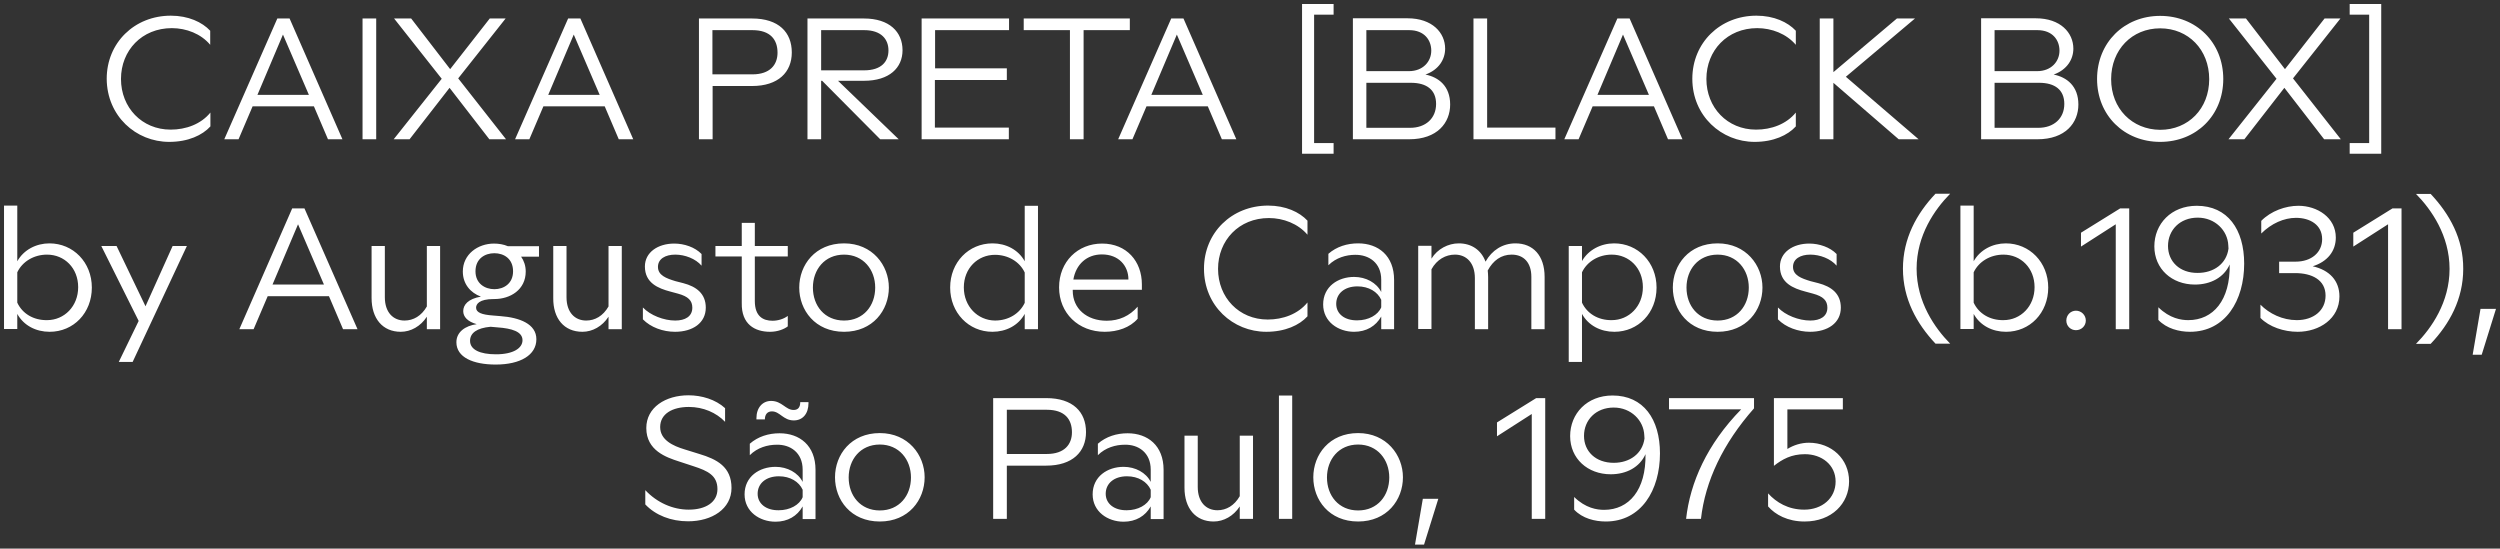
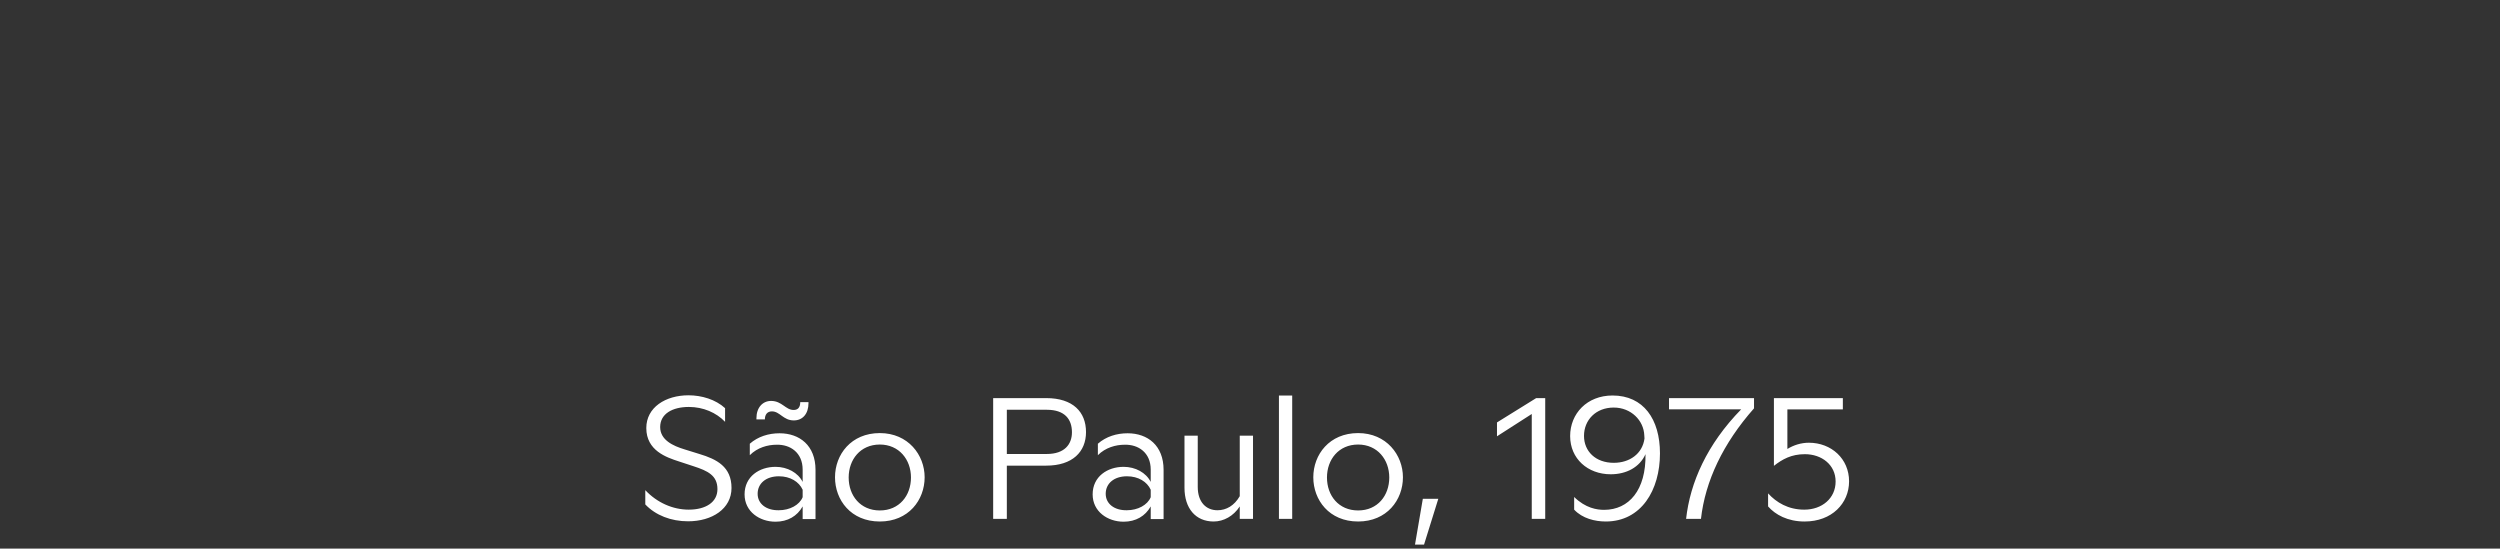
<svg xmlns="http://www.w3.org/2000/svg" id="Layer_1" width="1244" height="273" viewBox="0 0 1244 273">
  <rect x="0" y="0" width="1244" height="273" fill="#333333" stroke="none" />
  <defs>
    <style>.cls-1{fill:#fff;}</style>
  </defs>
  <path class="cls-1" d="M898,259.5c13.5,0,22.1-9,22.1-20,0-11.2-8.8-19.2-20-19.2-3.9,0-7.6,1.2-10.7,3.1v-19.7h27.6v-5.6h-34.3v33.7c4.2-3.3,8.7-5.8,15.4-5.8,8.4,0,15.3,5.3,15.3,13.6s-6.7,14-15.6,14c-8,0-13.9-3.6-18-8.1v6.5c3.6,4.1,9.7,7.5,18.2,7.5M839,258.2h7.4c2.1-18.8,11-37.6,26.4-55v-5.1h-42.3v5.6h35.9c-17,17.4-25.4,36.4-27.4,54.5M788.2,216.9c0-7.9,5.9-14.1,14.8-14.1,8.6,0,14.9,6.4,15.2,13.8l.1,1.6c-1,7.6-7.4,12.1-15.3,12.1-9,0-14.8-5.7-14.8-13.4M799,259.5c17.7,0,27-15.6,27-33.9,0-17-8.2-28.8-23.6-28.8-12.7,0-21.1,9-21.1,20.2s8.7,19,20.2,19c7.8,0,14.4-3.5,17.3-10,.3,17.8-8.2,27.7-20.6,27.7-3.5,0-9.2-.8-14.9-6.4v6.3c4.1,4.4,10.4,5.9,15.7,5.9M762.2,258.2h6.7v-60.1h-4.5l-19.5,12.1v6.9l17.3-11.1v52.2ZM704.1,271h4.5l7.1-22.8h-7.7l-3.9,22.8ZM660.3,237.6c0-8.9,5.8-16.4,15.5-16.4,9.6,0,15.5,7.5,15.5,16.4,0,9-5.8,16.4-15.5,16.4s-15.5-7.4-15.5-16.4M675.8,259.5c14.3,0,22.3-10.7,22.3-22,0-11.1-8.2-22-22.3-22-14.3,0-22.3,10.7-22.3,22s7.9,22,22.3,22M636.4,258.2h6.6v-61.4h-6.6v61.4ZM603.9,259.5c5,0,9.9-2.7,13-7.5v6.2h6.6v-41.4h-6.6v30.1c-2.7,4.7-6.7,7-11.1,7-5.6,0-9.8-4-9.8-11.6v-25.5h-6.6v25.9c0,10.2,5.5,16.8,14.5,16.8M550.2,245.7c0-5.1,4.1-8.7,10.6-8.7,5.6,0,10,2.7,11.8,6.7v3.7c-1.6,3.9-6.4,6.5-11.9,6.5-6.2.1-10.5-3.2-10.5-8.2M572.6,233.7v6.1c-2.3-4.6-7.6-7.5-13.5-7.5-8,0-15.4,4.8-15.4,13.7,0,8.6,7.5,13.6,15.4,13.6,6.1,0,10.8-2.8,13.5-7.6v6.3h6.4v-24.5c0-12.1-7.9-18.2-17.9-18.2-5.4,0-10.7,1.6-14.8,5.2v5.7c3.8-3.8,8.9-5.2,13.3-5.2,6.8-.2,13,3.9,13,12.4M501,226v-22.1h19.9c9,0,12.5,4.8,12.5,11.2,0,6-3.7,10.8-12.5,10.8h-19.9v.1ZM494.2,258.2h6.8v-26.5h19.6c13.1,0,19.8-6.9,19.8-16.7,0-10-6.5-16.9-19.8-16.9h-26.4v60.1h0ZM422.3,237.6c0-8.9,5.8-16.4,15.5-16.4,9.6,0,15.5,7.5,15.5,16.4,0,9-5.8,16.4-15.5,16.4s-15.5-7.4-15.5-16.4M437.8,259.5c14.3,0,22.3-10.7,22.3-22,0-11.1-8.2-22-22.3-22-14.3,0-22.3,10.7-22.3,22s7.9,22,22.3,22M377,245.7c0-5.1,4.1-8.7,10.6-8.7,5.6,0,10,2.7,11.8,6.7v3.7c-1.6,3.9-6.4,6.5-11.9,6.5-6.2.1-10.5-3.2-10.5-8.2M376.3,208.7h4.3c0-2.4,1.2-4,3.5-4,4,0,5.6,4.5,10.9,4.5,4.4,0,7.3-3.3,7.3-8.6v-.5h-4.1c0,2.8-1.3,3.9-3.3,3.9-4,0-5.8-4.5-11.2-4.5-4.2,0-7.3,3.3-7.3,8.6v.6h-.1ZM399.4,233.7v6.1c-2.3-4.6-7.6-7.5-13.5-7.5-8,0-15.4,4.8-15.4,13.7,0,8.6,7.5,13.6,15.4,13.6,6.1,0,10.8-2.8,13.5-7.6v6.3h6.4v-24.5c0-12.1-7.9-18.2-17.9-18.2-5.4,0-10.7,1.6-14.8,5.2v5.7c3.8-3.8,8.9-5.2,13.3-5.2,6.8-.2,13,3.9,13,12.4M342.4,259.4c11.9,0,21.6-6.2,21.6-16.6,0-10.5-7.3-14.3-16-16.9l-7.4-2.3c-5.6-1.7-12.1-4.6-12.1-11.1,0-6.6,6.1-10,14.3-10,7.1,0,13.6,2.8,18,7.4v-6.8c-4.7-4.3-11.6-6.4-18.2-6.4-11.4,0-21,6-21,16.3,0,11.2,10,14.6,16.2,16.6l7.3,2.4c7.1,2.3,11.9,4.6,11.9,11.4,0,6.5-5.8,10.2-14.3,10.2-7.8,0-15.7-3.4-21.6-9.7v7.1c5.1,5.4,12.8,8.4,21.3,8.4" />
-   <path class="cls-1" d="M1230.4,176.5h4.5l7.1-22.8h-7.7l-3.9,22.8ZM1209.5,96.5h-7.3c7.6,7.7,16.7,20.7,16.7,37.3s-9,29.5-16.7,37.3h7.3c9.4-9.9,16.2-22.3,16.2-37.3.1-15-6.8-27.3-16.2-37.3M1188.3,163.8h6.7v-60.1h-4.5l-19.5,12.1v6.9l17.3-11.1v52.2ZM1143.3,165.1c10.9,0,20.8-6.6,20.8-17.6,0-7.8-4.9-13.1-13.3-15,7.4-2.3,11.5-7.6,11.5-14.3,0-10-9.3-15.8-18.6-15.8-6.4,0-13.7,2.6-18.5,7.5v6.3c5-5,11.3-7.8,17.3-7.8,7,0,13,3.5,13,10.6,0,6.6-5.3,11.2-13.2,11.2h-8.2v5.7h8c8.2,0,15.1,3.3,15.1,11.2,0,7.5-6.1,12.2-14.3,12.2-7.1,0-13.7-3.2-18.1-7.7v6.6c4.4,4.5,11.7,6.9,18.5,6.9M1078.8,122.4c0-7.9,5.9-14.1,14.8-14.1,8.6,0,14.9,6.4,15.2,13.8l.1,1.6c-1,7.6-7.4,12.1-15.3,12.1-9,.1-14.8-5.7-14.8-13.4M1089.7,165.1c17.7,0,27-15.6,27-33.9,0-17-8.2-28.8-23.6-28.8-12.7,0-21.1,9-21.1,20.2s8.7,19,20.2,19c7.8,0,14.4-3.5,17.3-10,.3,17.8-8.2,27.7-20.6,27.7-3.5,0-9.2-.8-14.9-6.4v6.3c4.1,4.3,10.3,5.9,15.7,5.9M1052.8,163.8h6.7v-60.1h-4.5l-19.5,12.1v6.9l17.3-11.1v52.2ZM1033,164.3c2.7,0,4.9-2.1,4.9-4.8s-2.2-4.9-4.9-4.9-4.8,2.2-4.8,4.9,2.1,4.8,4.8,4.8M982.1,150.6v-15.1c2.5-5.3,8.2-8.8,14.8-8.8,8.7,0,15.5,6.7,15.5,16.2s-6.9,16.4-15.5,16.4c-6.8.1-12.3-3.3-14.8-8.7M982.1,163.8v-7.6c3.2,5.8,9.3,8.9,16.1,8.9,11.9,0,21-9.4,21-22s-9.3-22-21.1-22c-6.6,0-12.8,3.2-16,8.9v-27.7h-6.6v61.4h6.6v.1ZM963.1,171h7.3c-7.6-7.7-16.7-20.7-16.7-37.3s9-29.5,16.7-37.3h-7.3c-9.4,9.9-16.2,22.3-16.2,37.3s6.8,27.3,16.2,37.3M900.7,165.1c8.8,0,15.3-4.4,15.3-12,0-7-4.7-10.5-11.2-12.2l-3.9-1c-4.6-1.4-8.7-2.9-8.7-7.1,0-4,3.7-6.1,8.6-6.1,4.8,0,10.1,2,13.1,5.5v-5.8c-3.3-3.4-8.6-5.2-13.6-5.2-8.2,0-14.6,4.4-14.6,11.4,0,8.2,6.6,10.9,12.7,12.5l3.7,1c5.2,1.4,7.2,3.5,7.2,7,0,4.4-3.6,6.4-8.5,6.4-5.7,0-12.4-2.6-16.1-6.5v5.9c3.9,4,10.1,6.2,16,6.2M839.2,143.1c0-8.9,5.8-16.4,15.5-16.4,9.6,0,15.5,7.5,15.5,16.4,0,9-5.8,16.4-15.5,16.4s-15.5-7.4-15.5-16.4M854.7,165.1c14.3,0,22.3-10.7,22.3-22,0-11.1-8.2-22-22.3-22-14.3,0-22.3,10.7-22.3,22,0,11.2,7.9,22,22.3,22M787.2,150.6v-15.1c2.5-5.3,8.2-8.8,14.8-8.8,8.7,0,15.5,6.7,15.5,16.2s-6.9,16.4-15.5,16.4c-6.8.1-12.3-3.3-14.8-8.7M803.3,165.1c11.9,0,21-9.4,21-22s-9.3-22-21.1-22c-6.6,0-12.8,3.2-16,8.8v-7.5h-6.6v57.7h6.6v-23.9c3.2,5.8,9.3,8.9,16.1,8.9M762,137.7v26.1h6.6v-26c0-10.7-5.8-16.7-14.5-16.7-6.4,0-11.7,3.4-14.9,9.1-2.1-5.7-6.9-9.1-13.3-9.1-5.2,0-10.6,2.7-13.6,7.6v-6.4h-6.6v41.4h6.6v-29.7c2.7-4.9,7.1-7.3,11.7-7.3,5.7,0,9.9,4.1,9.9,11.7v25.4h6.6v-25.9c0-1.1-.1-2.2-.2-3.3,2.7-5,6.7-7.9,11.9-7.9,6.2,0,9.8,4.2,9.8,11M664.9,151.2c0-5.1,4.1-8.7,10.6-8.7,5.6,0,10,2.7,11.8,6.7v3.7c-1.6,3.9-6.4,6.5-11.9,6.5-6.3.1-10.5-3.2-10.5-8.2M687.3,139.2v6.1c-2.3-4.6-7.6-7.5-13.5-7.5-8,0-15.4,4.8-15.4,13.7,0,8.6,7.5,13.6,15.4,13.6,6.1,0,10.8-2.8,13.5-7.6v6.3h6.4v-24.5c0-12.1-7.9-18.2-17.9-18.2-5.4,0-10.7,1.6-14.8,5.2v5.7c3.8-3.8,8.9-5.2,13.3-5.2,6.8-.1,13,3.9,13,12.4M630.1,165.1c9.4,0,16.5-3.3,20.5-7.7v-6.9c-4.7,5.8-12.2,8.5-19.8,8.5-14.3,0-24.7-11-24.7-25.2s10.4-25.3,25.3-25.3c7.2,0,14.5,2.8,19.2,8.3v-7c-4-4.3-10.9-7.5-19.6-7.5-18.1,0-31.9,13.5-31.9,31.4,0,18.5,14.4,31.4,31,31.4M534.1,139.1c1.3-7.6,6.7-12.5,14.2-12.5,8.5,0,13.2,5.8,13.2,12.4v.1h-27.4ZM549.7,165.1c6.4,0,12.6-2.1,16.4-6.5v-6c-4,4.6-9.2,7-15.4,7-10,0-16.9-6.1-16.9-14.9v-.5h34.4v-2.7c0-11.5-7.6-20.3-19.8-20.3-12.1,0-21.4,9-21.4,21.8s9.6,22.1,22.7,22.1M479.6,143c0-9.5,6.9-16.2,15.5-16.2,6.5,0,12.3,3.4,14.8,8.8v15.1c-2.5,5.3-8,8.8-14.8,8.8-8.6-.1-15.5-7-15.5-16.5M509.9,163.8h6.6v-61.4h-6.6v27.6c-3.2-5.8-9.4-8.9-16-8.9-11.9,0-21.1,9.4-21.1,22,0,12.5,9.2,22,21,22,6.8,0,12.9-3.1,16.1-8.9v7.6ZM404.5,143.1c0-8.9,5.8-16.4,15.5-16.4,9.6,0,15.5,7.5,15.5,16.4,0,9-5.8,16.4-15.5,16.4s-15.5-7.4-15.5-16.4M420,165.1c14.3,0,22.3-10.7,22.3-22,0-11.1-8.2-22-22.3-22-14.3,0-22.3,10.7-22.3,22,0,11.2,7.9,22,22.3,22M383.2,165.1c3.7,0,7-1.3,8.8-2.7v-5.2c-2,1.5-4.8,2.4-7.6,2.4-4.6,0-8.8-2.1-8.8-9.8v-22.2h16.4v-5.2h-16.4v-11.5h-6.5v11.5h-13.1v5.2h13.1v23.2c-.2,10.5,6.4,14.3,14.1,14.3M335.9,165.1c8.8,0,15.3-4.4,15.3-12,0-7-4.7-10.5-11.2-12.2l-3.9-1c-4.6-1.4-8.7-2.9-8.7-7.1,0-4,3.7-6.1,8.6-6.1,4.8,0,10.1,2,13.1,5.5v-5.8c-3.3-3.4-8.6-5.2-13.6-5.2-8.2,0-14.6,4.4-14.6,11.4,0,8.2,6.6,10.9,12.7,12.5l3.7,1c5.2,1.4,7.2,3.5,7.2,7,0,4.4-3.6,6.4-8.5,6.4-5.7,0-12.4-2.6-16.1-6.5v5.9c3.9,4,10,6.2,16,6.2M289.8,165.1c5,0,9.9-2.7,13-7.5v6.2h6.6v-41.4h-6.6v30.1c-2.7,4.7-6.7,7-11.1,7-5.6,0-9.8-4-9.8-11.6v-25.5h-6.6v25.9c-.1,10.2,5.4,16.8,14.5,16.8M236.6,135c0-6.3,4.7-9,9.4-9s9.3,2.7,9.3,9c0,6.1-4.6,8.9-9.3,8.9s-9.4-2.8-9.4-8.9M233.9,169.6c0-3.9,3.4-6.4,10.2-7l3.4.3c7.2.5,12.5,2.1,12.5,6.4,0,3.9-4.5,7-13.2,7-8,0-12.9-2.3-12.9-6.7M246.7,181.4c12.2,0,20.2-4.7,20.2-12.6,0-7.6-8.3-10.8-17.9-11.5l-3.6-.3c-5.7-.4-8.5-1.5-8.5-3.9,0-1.7,1.4-4.3,8.8-4.3h.3c7.9,0,15.6-4.6,15.6-13.7,0-2.9-.9-5.4-2.3-7.4h8.9v-5.2h-15.5c-2.1-.9-4.5-1.3-6.9-1.3-8,0-15.5,5.3-15.5,13.9,0,6.2,3.8,10.6,9,12.5-6.4,1.1-8.8,4.1-8.8,7.2,0,2.8,2.1,5.2,6.7,6.5-5.7.8-10.1,3.9-10.1,9,0,7.5,8.3,11.1,19.6,11.1M199.4,165.1c5,0,9.9-2.7,13-7.5v6.2h6.6v-41.4h-6.6v30.1c-2.7,4.7-6.7,7-11.1,7-5.6,0-9.8-4-9.8-11.6v-25.5h-6.6v25.9c0,10.2,5.5,16.8,14.5,16.8M135.6,141.6l12.7-30,12.9,30h-25.6ZM119.1,163.8h7.1l7-16.4h30.5l7,16.4h7.2l-26.4-60.1h-6.1l-26.3,60.1ZM59.1,180.1h6.9l27-57.7h-7.1l-13.5,30-14.4-30h-7.6l18.6,37.3-9.9,20.4ZM8.6,150.6v-15.1c2.5-5.3,8.2-8.8,14.8-8.8,8.7,0,15.5,6.7,15.5,16.2s-6.9,16.4-15.5,16.4c-6.8.1-12.3-3.3-14.8-8.7M8.6,163.8v-7.6c3.2,5.8,9.3,8.9,16.1,8.9,11.9,0,21-9.4,21-22s-9.3-22-21.1-22c-6.6,0-12.8,3.2-16,8.9v-27.7H2v61.4h6.6v.1Z" />
-   <path class="cls-1" d="M1184.9,2h-15.7v5.3h9.7v63.9h-9.7v5.3h15.7V2ZM1108.9,69.3h7.9l19.9-25.6,19.8,25.6h8.3l-23.8-30.3,23.6-29.8h-7.9l-19.7,25.2-19.4-25.2h-8.5l23.7,30-23.9,30.1ZM1050.5,39.4c0-14.7,10.4-25.3,24.4-25.3s24.4,10.6,24.4,25.3-10.4,25.2-24.4,25.2c-14-.1-24.4-10.6-24.4-25.2M1074.9,70.6c17.9,0,31.4-13.1,31.4-31.3s-13.5-31.4-31.4-31.4-31.4,13.3-31.4,31.4,13.5,31.3,31.4,31.3M992.5,35.4V15h21.3c7.6,0,11,5,11,10.2,0,5.4-4.1,10.2-11.1,10.2h-21.2ZM992.5,63.6v-22.4h22.2c7.8,0,12.5,3.5,12.5,10.5,0,7.3-5.3,11.9-12.9,11.9h-21.8ZM985.7,69.3h28.1c14,0,20.4-8.2,20.4-17.3,0-9.2-5.8-13.6-12.3-14.9,6.7-2.4,9.8-7.6,9.8-12.9,0-7.9-6.4-15.1-18.7-15.1h-27.2v60.2h-.1ZM944.8,69.3h9.9l-36.2-31.1,34.4-29h-9l-31.6,26.7V9.2h-6.8v60.1h6.8v-28.1l32.5,28.1ZM873.1,70.6c9.4,0,16.5-3.3,20.5-7.7v-6.9c-4.7,5.8-12.2,8.5-19.8,8.5-14.3,0-24.7-11-24.7-25.2s10.4-25.3,25.3-25.3c7.2,0,14.5,2.8,19.2,8.3v-7c-4-4.3-10.9-7.5-19.6-7.5-18.1,0-31.9,13.5-31.9,31.4,0,18.5,14.5,31.4,31,31.4M794.9,47.2l12.7-30,12.9,30h-25.6ZM778.4,69.3h7.1l7-16.4h30.5l7,16.4h7.2l-26.3-60.1h-6.1l-26.4,60.1ZM733.2,69.3h40.8v-5.8h-34V9.2h-6.8v60.1ZM679.9,35.4V15h21.3c7.6,0,11,5,11,10.2,0,5.4-4.1,10.2-11.1,10.2h-21.2ZM679.9,63.6v-22.4h22.2c7.8,0,12.5,3.5,12.5,10.5,0,7.3-5.3,11.9-12.9,11.9h-21.8ZM673.1,69.3h28.1c14,0,20.4-8.2,20.4-17.3,0-9.2-5.8-13.6-12.3-14.9,6.7-2.4,9.8-7.6,9.8-12.9,0-7.9-6.4-15.1-18.7-15.1h-27.2v60.2h-.1ZM647.9,76.5h15.7v-5.3h-9.7V7.3h9.7V2h-15.7v74.5ZM572.9,47.2l12.7-30,12.9,30h-25.6ZM556.4,69.3h7.1l7-16.4h30.5l7,16.4h7.2l-26.3-60.1h-6.1l-26.4,60.1ZM532.4,69.3h6.8V15h23v-5.8h-52.8v5.8h23v54.3ZM458.5,69.3h43.5v-5.8h-36.8v-23.7h35.8v-5.8h-35.7V15h36.8v-5.8h-43.5v60.1h-.1ZM408.6,35V15h21.4c8.6,0,12.1,4.6,12.1,10.1s-3.5,9.9-12.1,9.9h-21.4ZM401.8,69.3h6.8v-29.1h.5l28.9,29.1h9.2l-30.2-29.1h12.9c12.7,0,19.2-6.5,19.2-15.2,0-9.1-6.5-15.8-19.2-15.8h-28.1v60.1h0ZM354.5,37V15h19.9c9,0,12.5,4.8,12.5,11.2,0,6-3.7,10.8-12.5,10.8h-19.9ZM347.8,69.3h6.8v-26.5h19.6c13.1,0,19.8-6.9,19.8-16.7,0-10-6.5-16.9-19.8-16.9h-26.4v60.1ZM272.8,47.2l12.7-30,12.9,30h-25.6ZM256.3,69.3h7.1l7-16.4h30.5l7,16.4h7.2l-26.3-60.1h-6.1l-26.4,60.1ZM195.9,69.3h7.9l19.9-25.6,19.8,25.6h8.3l-23.8-30.3,23.6-29.8h-7.9l-19.7,25.2-19.4-25.2h-8.5l23.7,30-23.9,30.1ZM180.4,69.3h6.8V9.2h-6.8v60.1ZM128.1,47.2l12.7-30,12.9,30h-25.6ZM111.6,69.3h7.1l7-16.4h30.5l7,16.4h7.2l-26.3-60.1h-6.1l-26.4,60.1ZM84.2,70.6c9.4,0,16.5-3.3,20.5-7.7v-6.9c-4.7,5.8-12.2,8.5-19.8,8.5-14.3,0-24.7-11-24.7-25.2s10.4-25.3,25.3-25.3c7.2,0,14.5,2.8,19.1,8.3v-7c-4-4.3-10.9-7.5-19.6-7.5-18.1,0-31.9,13.5-31.9,31.4.1,18.5,14.5,31.4,31.1,31.4" />
</svg>